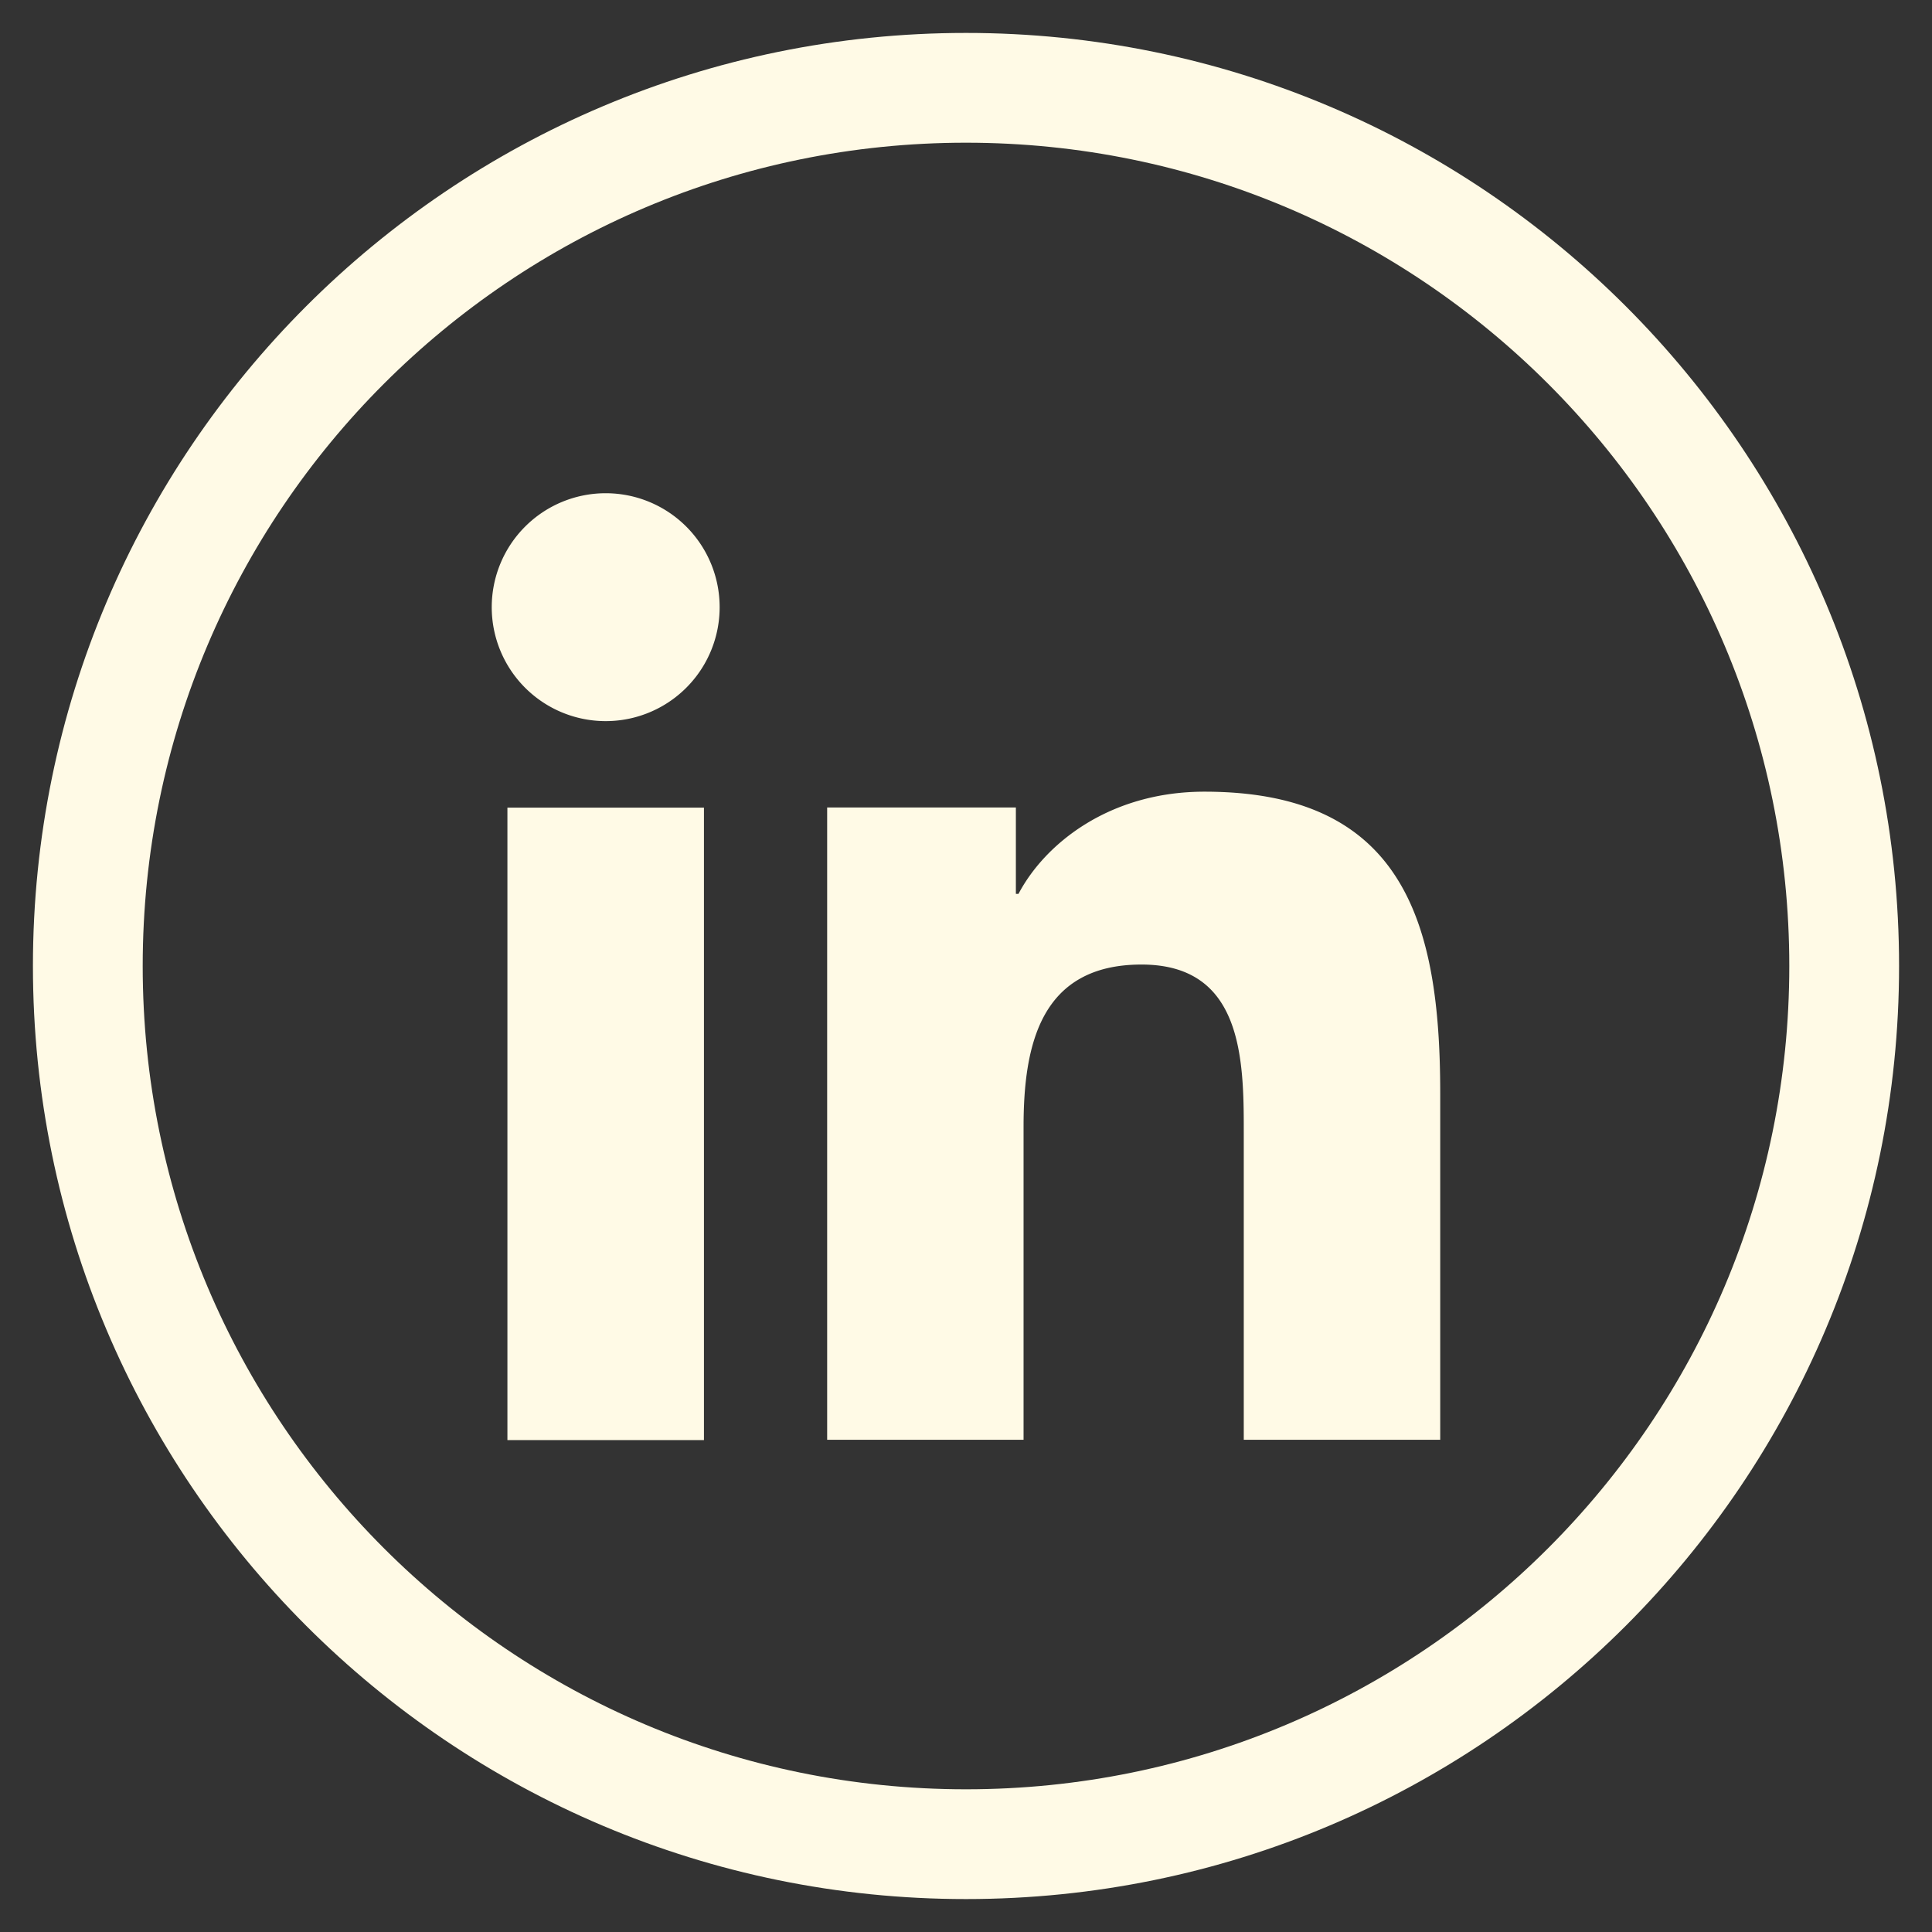
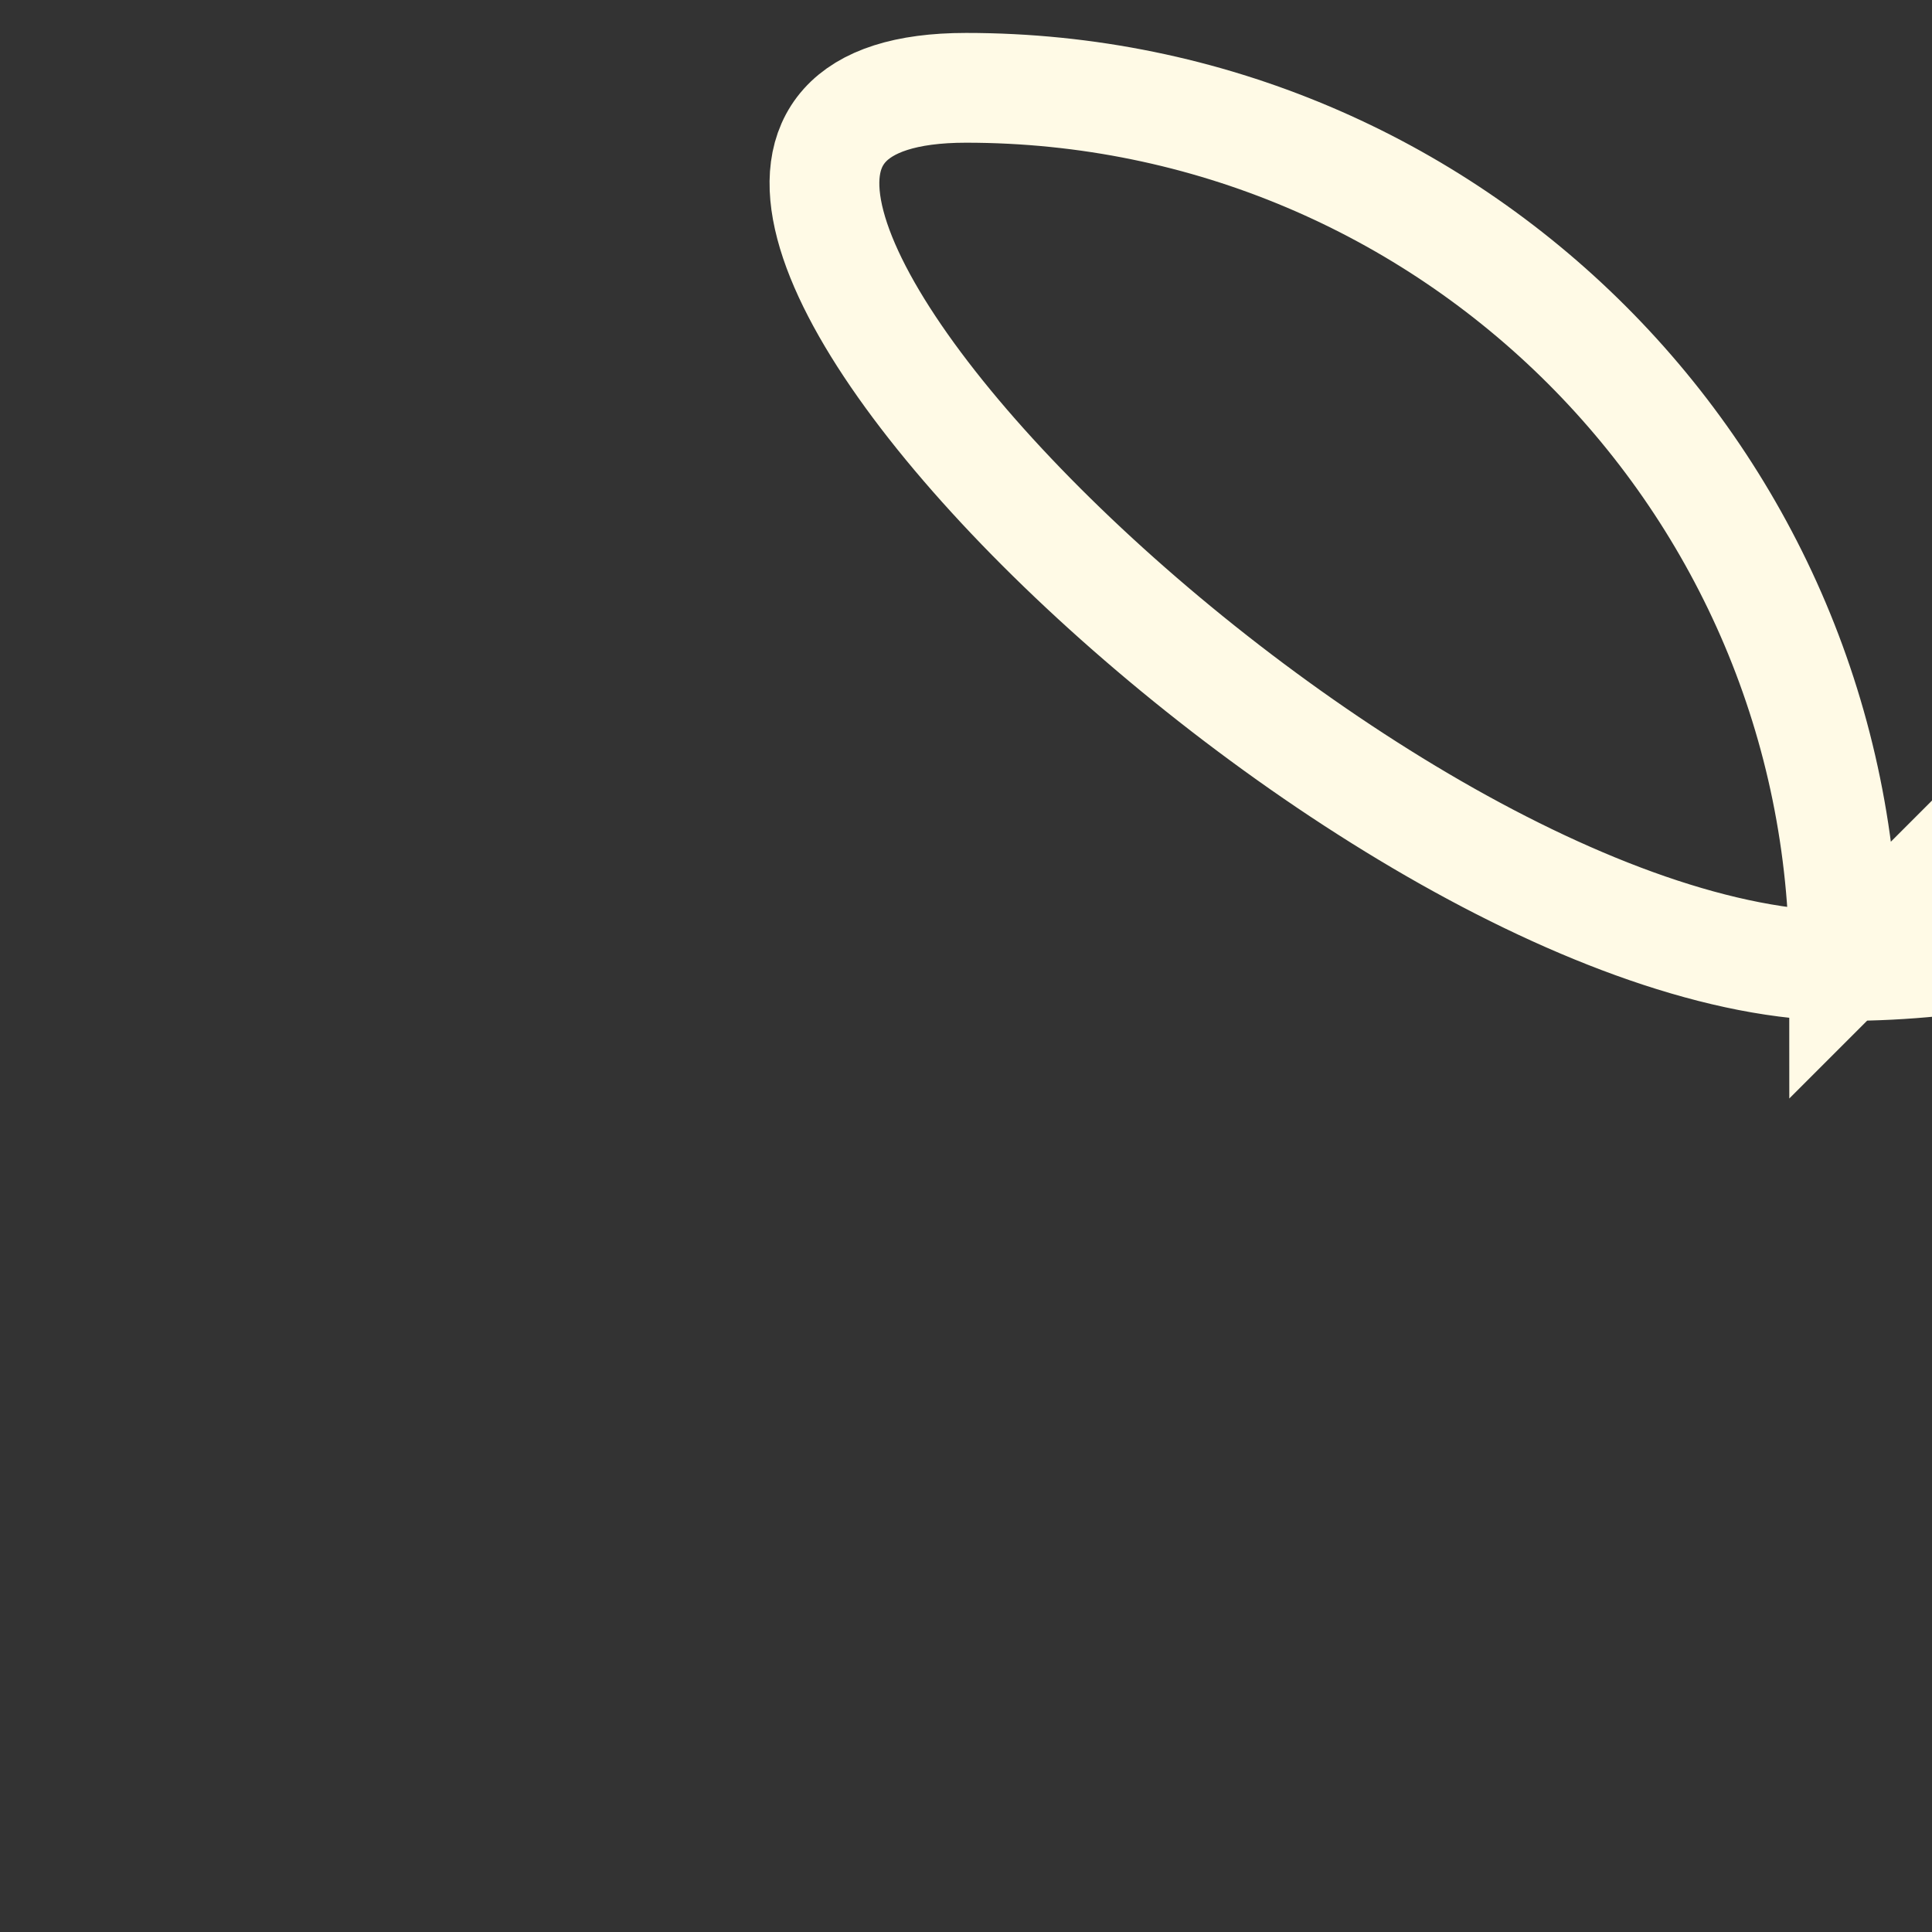
<svg xmlns="http://www.w3.org/2000/svg" width="44" height="44" viewBox="0 0 44 44" fill="none">
  <rect x="0" y="0" width="44" height="44" fill="#333333" stroke="none" />
-   <path d="M42 22c0-11.046-8.954-20-20-20S2 10.954 2 22s8.954 20 20 20 20-8.954 20-20z" stroke="#FFFAE6" stroke-width="2.5" stroke-miterlimit="10" />
-   <path d="M12.056 18.893h3.476v13.404h-3.476V18.893zm1.74-7.16a2.095 2.095 0 1 1-.003 4.19 2.095 2.095 0 0 1 .002-4.19zM32.3 24.89v7.4h-3.474v-6.503c0-.813 0-1.87-.337-2.72-.174-.44-.445-.851-.871-1.148-.427-.298-.965-.452-1.62-.452-.64 0-1.182.127-1.631.377-.451.25-.778.609-1.01 1.024-.451.808-.546 1.844-.546 2.798v6.624h-3.473v-13.4h3.298v1.967H23.498l.14-.267c.514-.976 1.81-2.06 3.792-2.06 2.144 0 3.302.694 3.962 1.743.695 1.101.908 2.69.908 4.618z" fill="#FFFAE6" stroke="#FFFAE6" />
+   <path d="M42 22c0-11.046-8.954-20-20-20s8.954 20 20 20 20-8.954 20-20z" stroke="#FFFAE6" stroke-width="2.5" stroke-miterlimit="10" />
</svg>